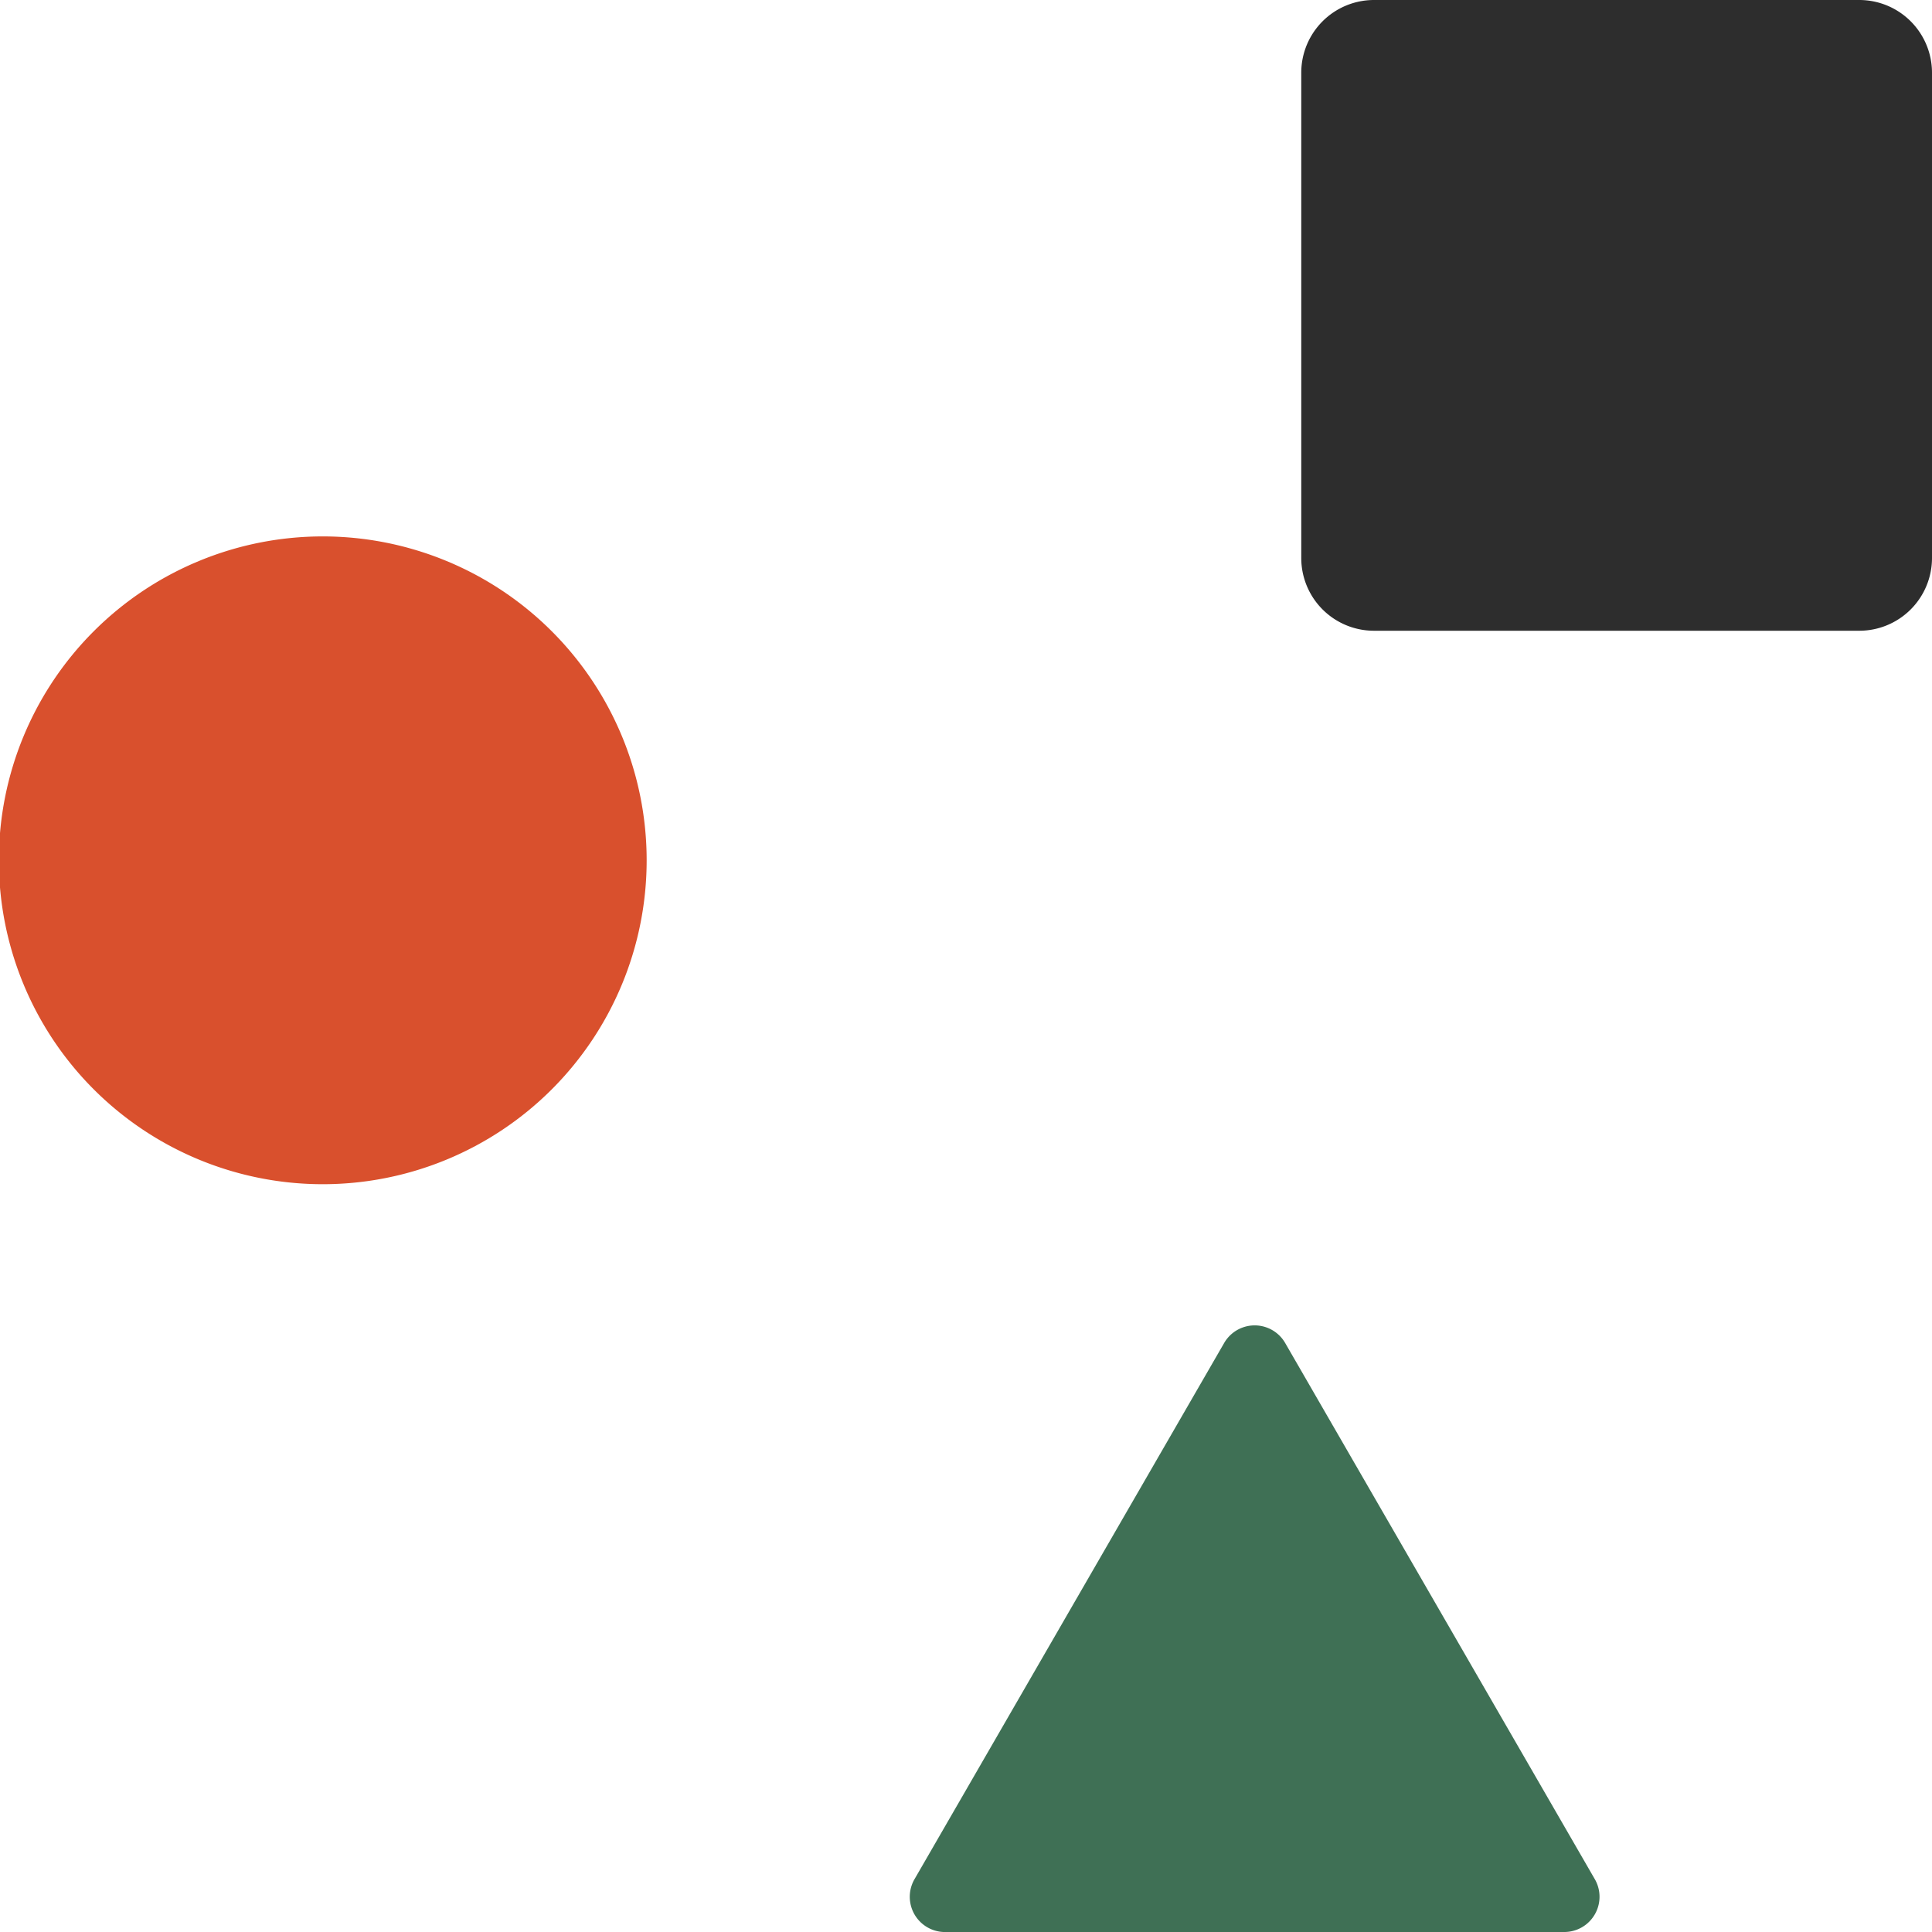
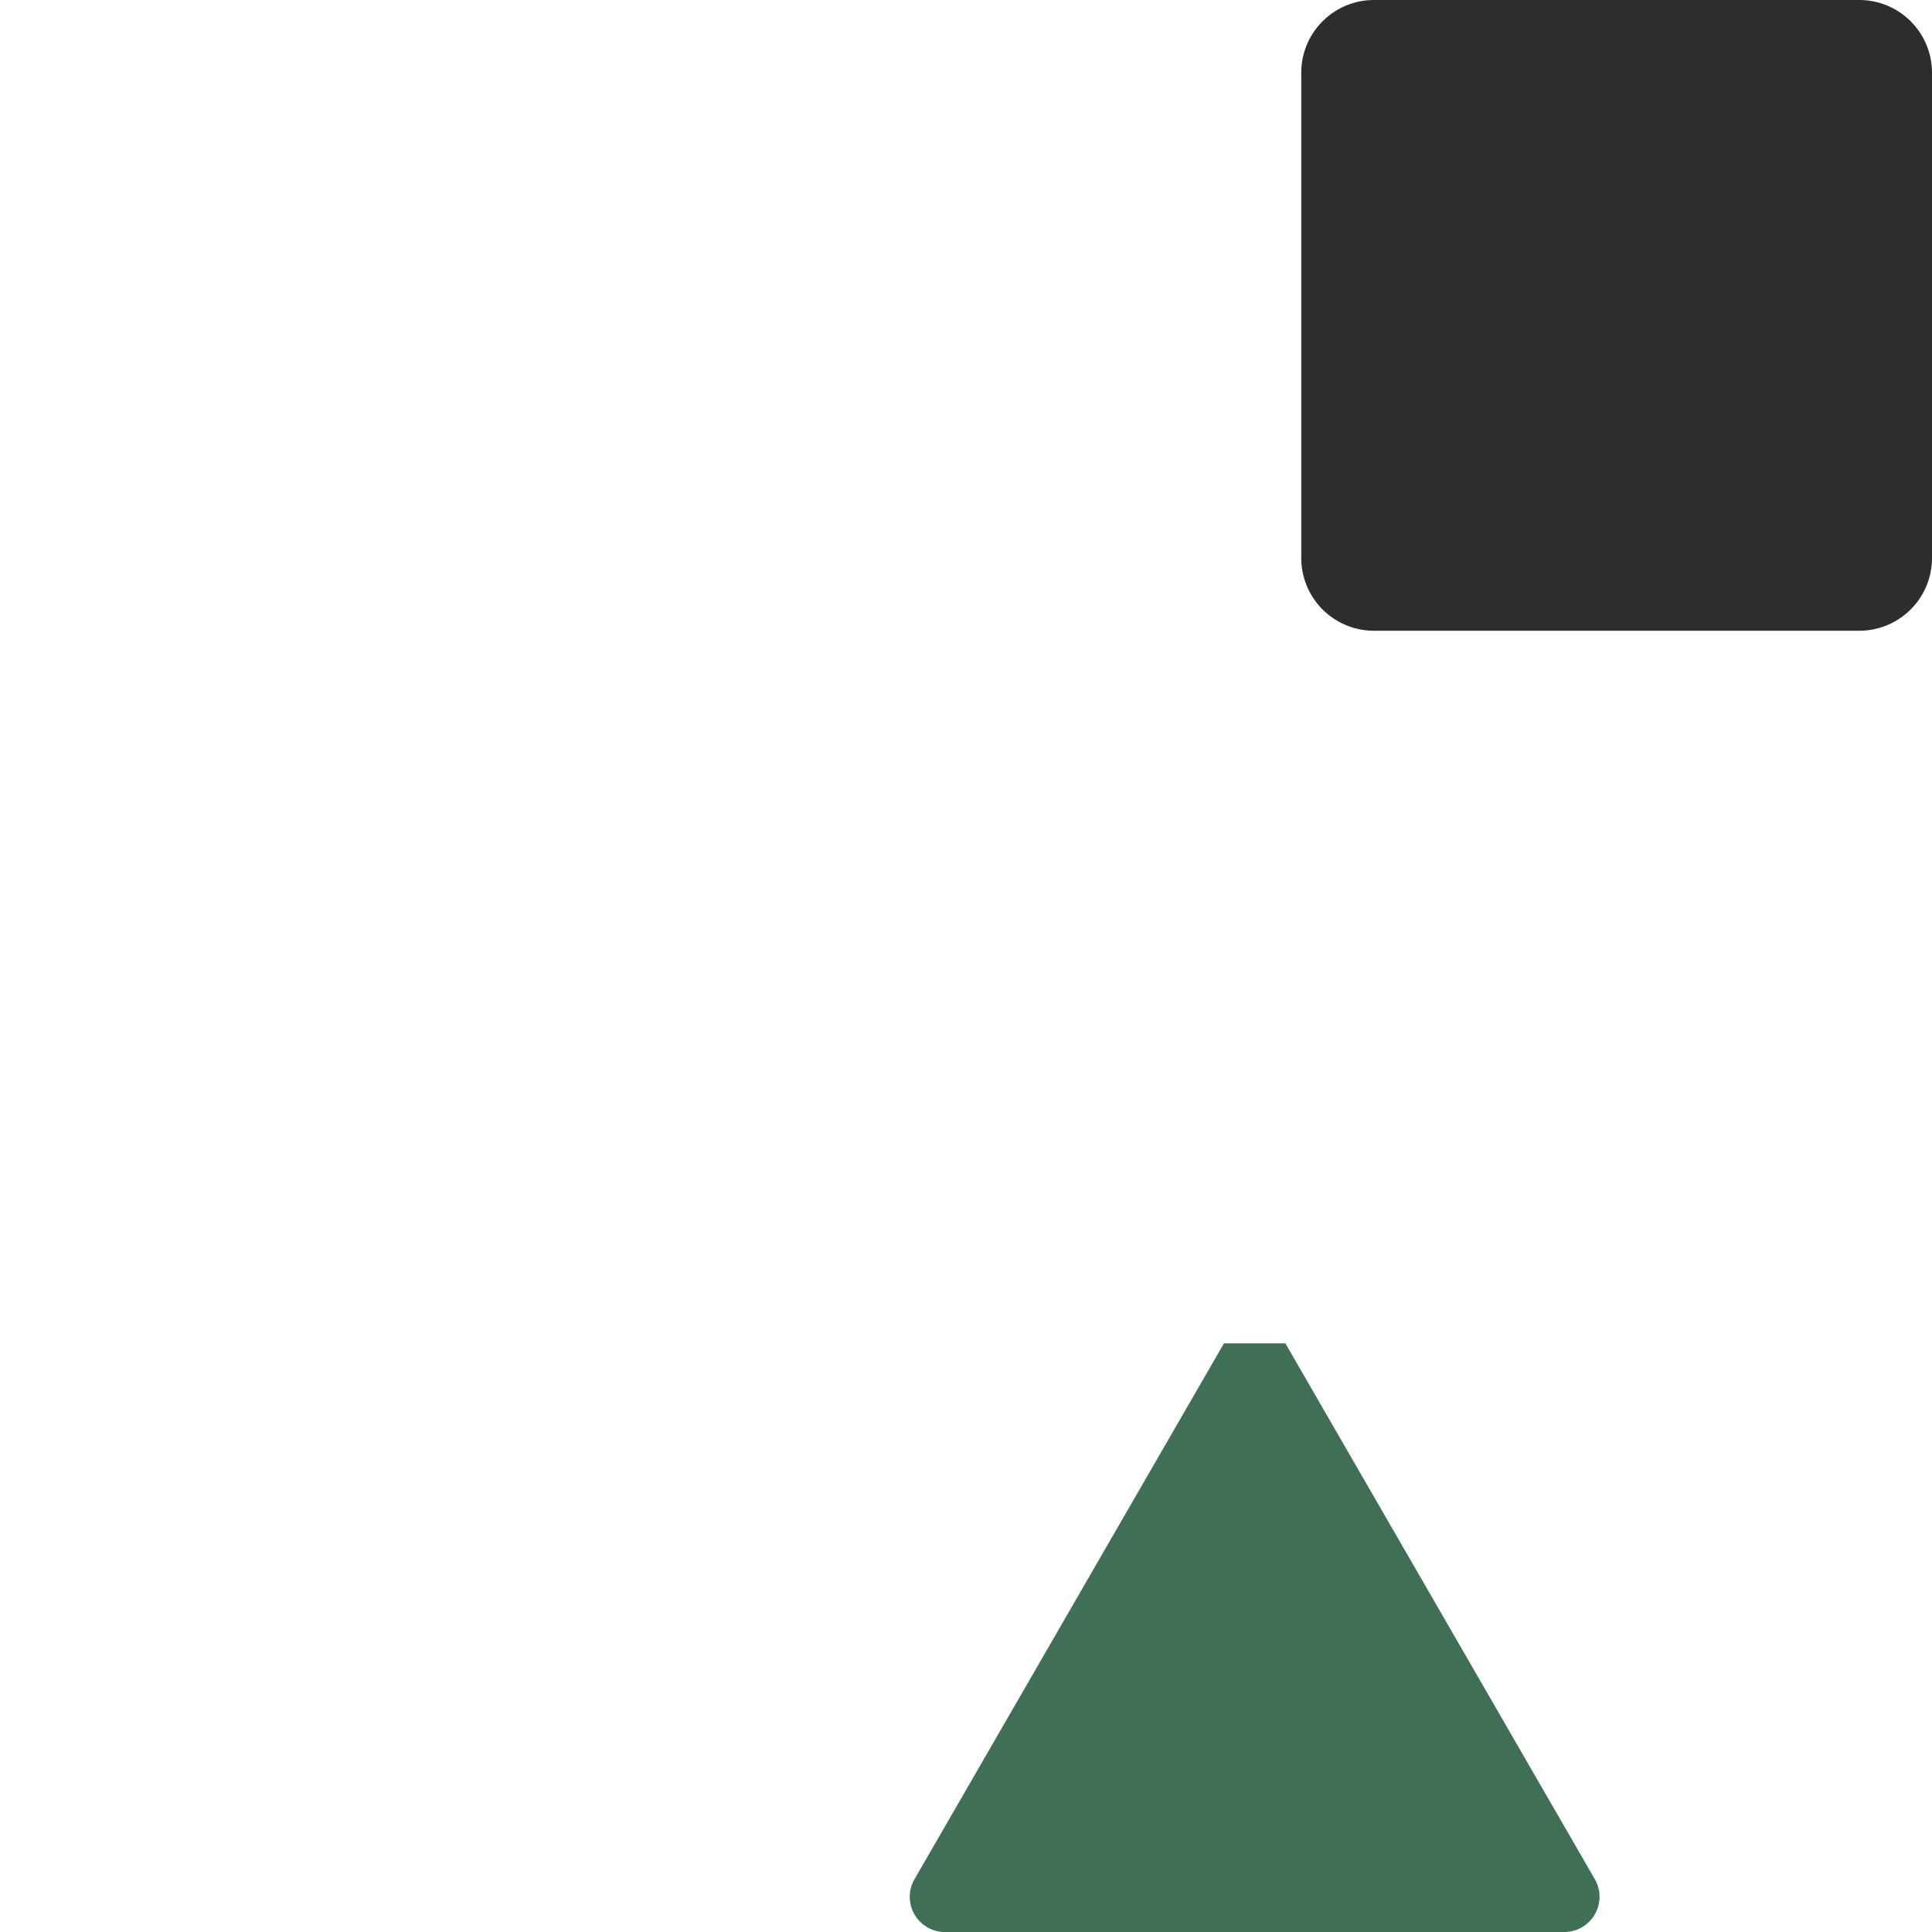
<svg xmlns="http://www.w3.org/2000/svg" viewBox="0 0 170 170">
  <defs>
    <style>
      .ea6c40fc-a790-40ea-b8db-431663f9a088 {
        fill: #3f7055;
      }

      .a262301b-bd8e-40c6-8be4-40ec61609e85 {
        fill: #d9502d;
      }

      .a16dc89e-8ec7-4f58-9953-70ca67beb29f {
        fill: #2d2d2d;
      }
    </style>
  </defs>
  <g id="b0edf5a1-9fb8-4309-8ace-5cf9321e21a4" data-name="レイヤー 2">
    <g id="b019c36f-c8c3-41da-90a0-bcbb521de8a3" data-name="レイヤー 1">
      <g>
-         <path class="ea6c40fc-a790-40ea-b8db-431663f9a088" d="M107.7,118.2,80.5,165.3a3.1,3.1,0,0,0,2.8,4.7h54.3a3.1,3.1,0,0,0,2.7-4.7l-27.2-47.1a3.1,3.1,0,0,0-5.4,0" />
-         <path class="a262301b-bd8e-40c6-8be4-40ec61609e85" d="M56.9,75.7A28.5,28.5,0,1,1,28.4,47.2,28.5,28.5,0,0,1,56.9,75.7" />
+         <path class="ea6c40fc-a790-40ea-b8db-431663f9a088" d="M107.7,118.2,80.5,165.3a3.1,3.1,0,0,0,2.8,4.7h54.3a3.1,3.1,0,0,0,2.7-4.7l-27.2-47.1" />
        <path class="a16dc89e-8ec7-4f58-9953-70ca67beb29f" d="M163.6,55.5H120.9a6.4,6.4,0,0,1-6.4-6.4V6.4A6.4,6.4,0,0,1,120.9,0h42.7A6.4,6.4,0,0,1,170,6.4V49.1a6.4,6.4,0,0,1-6.4,6.4" />
      </g>
    </g>
  </g>
</svg>